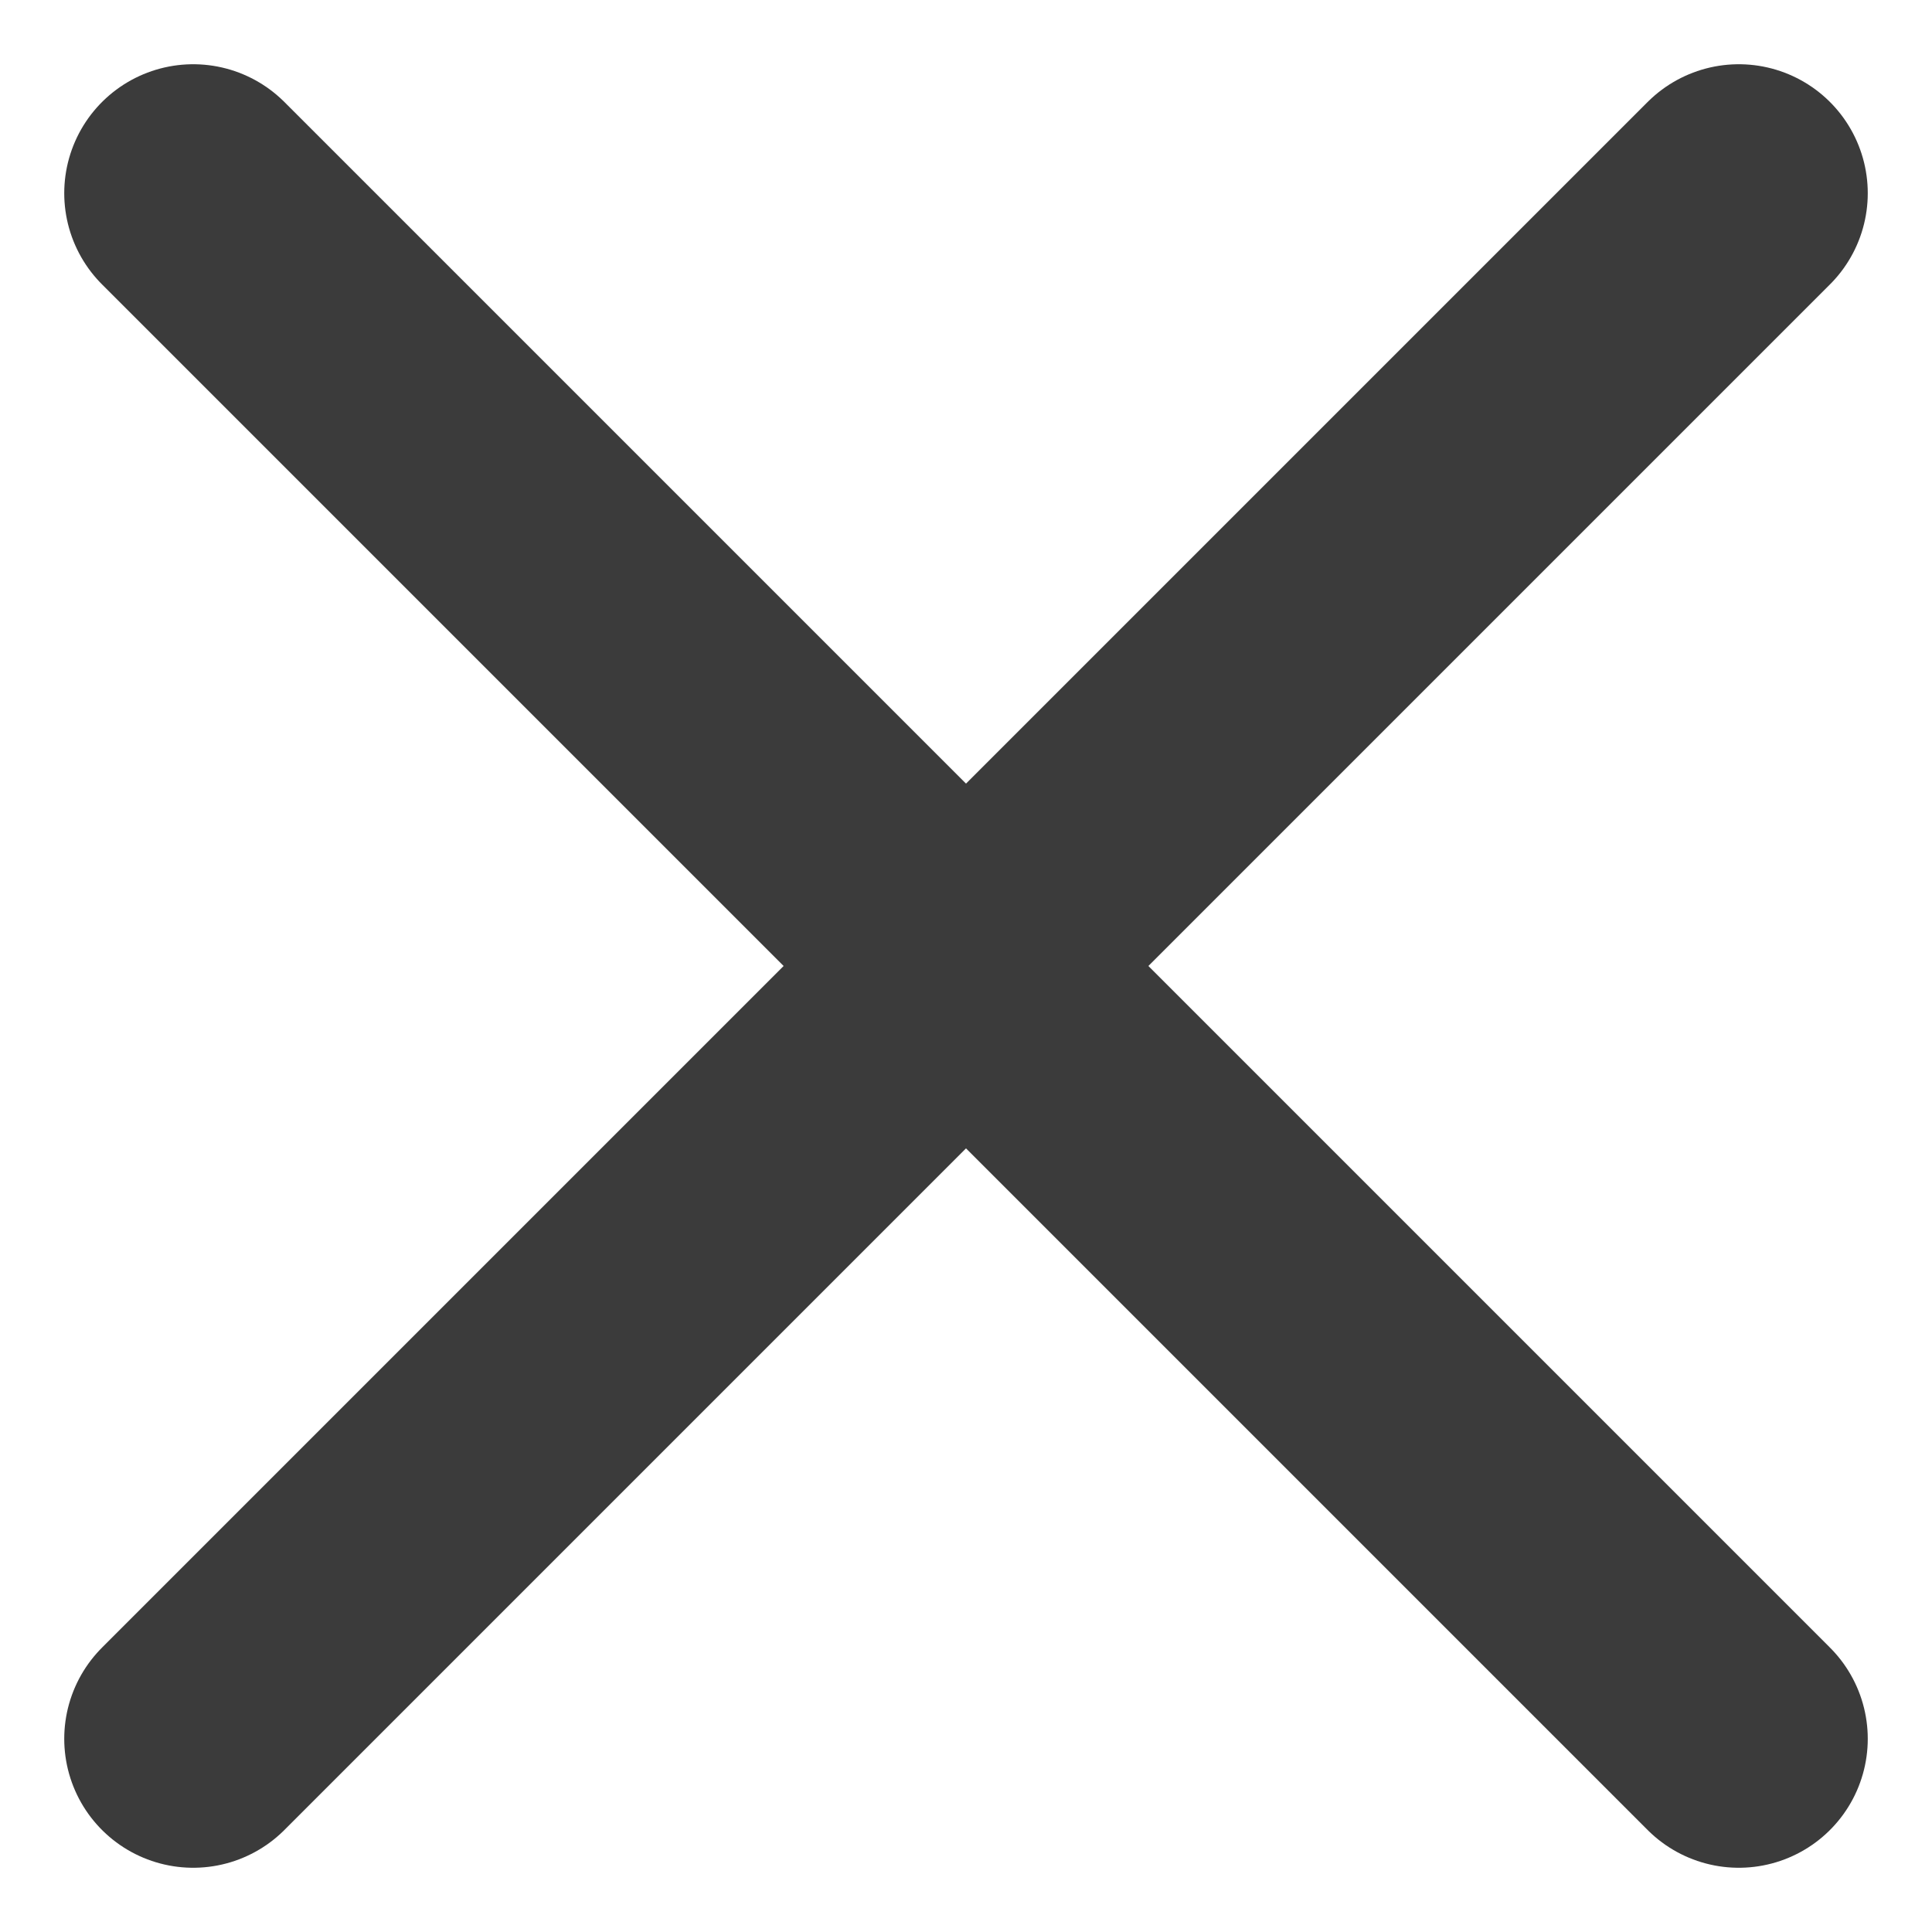
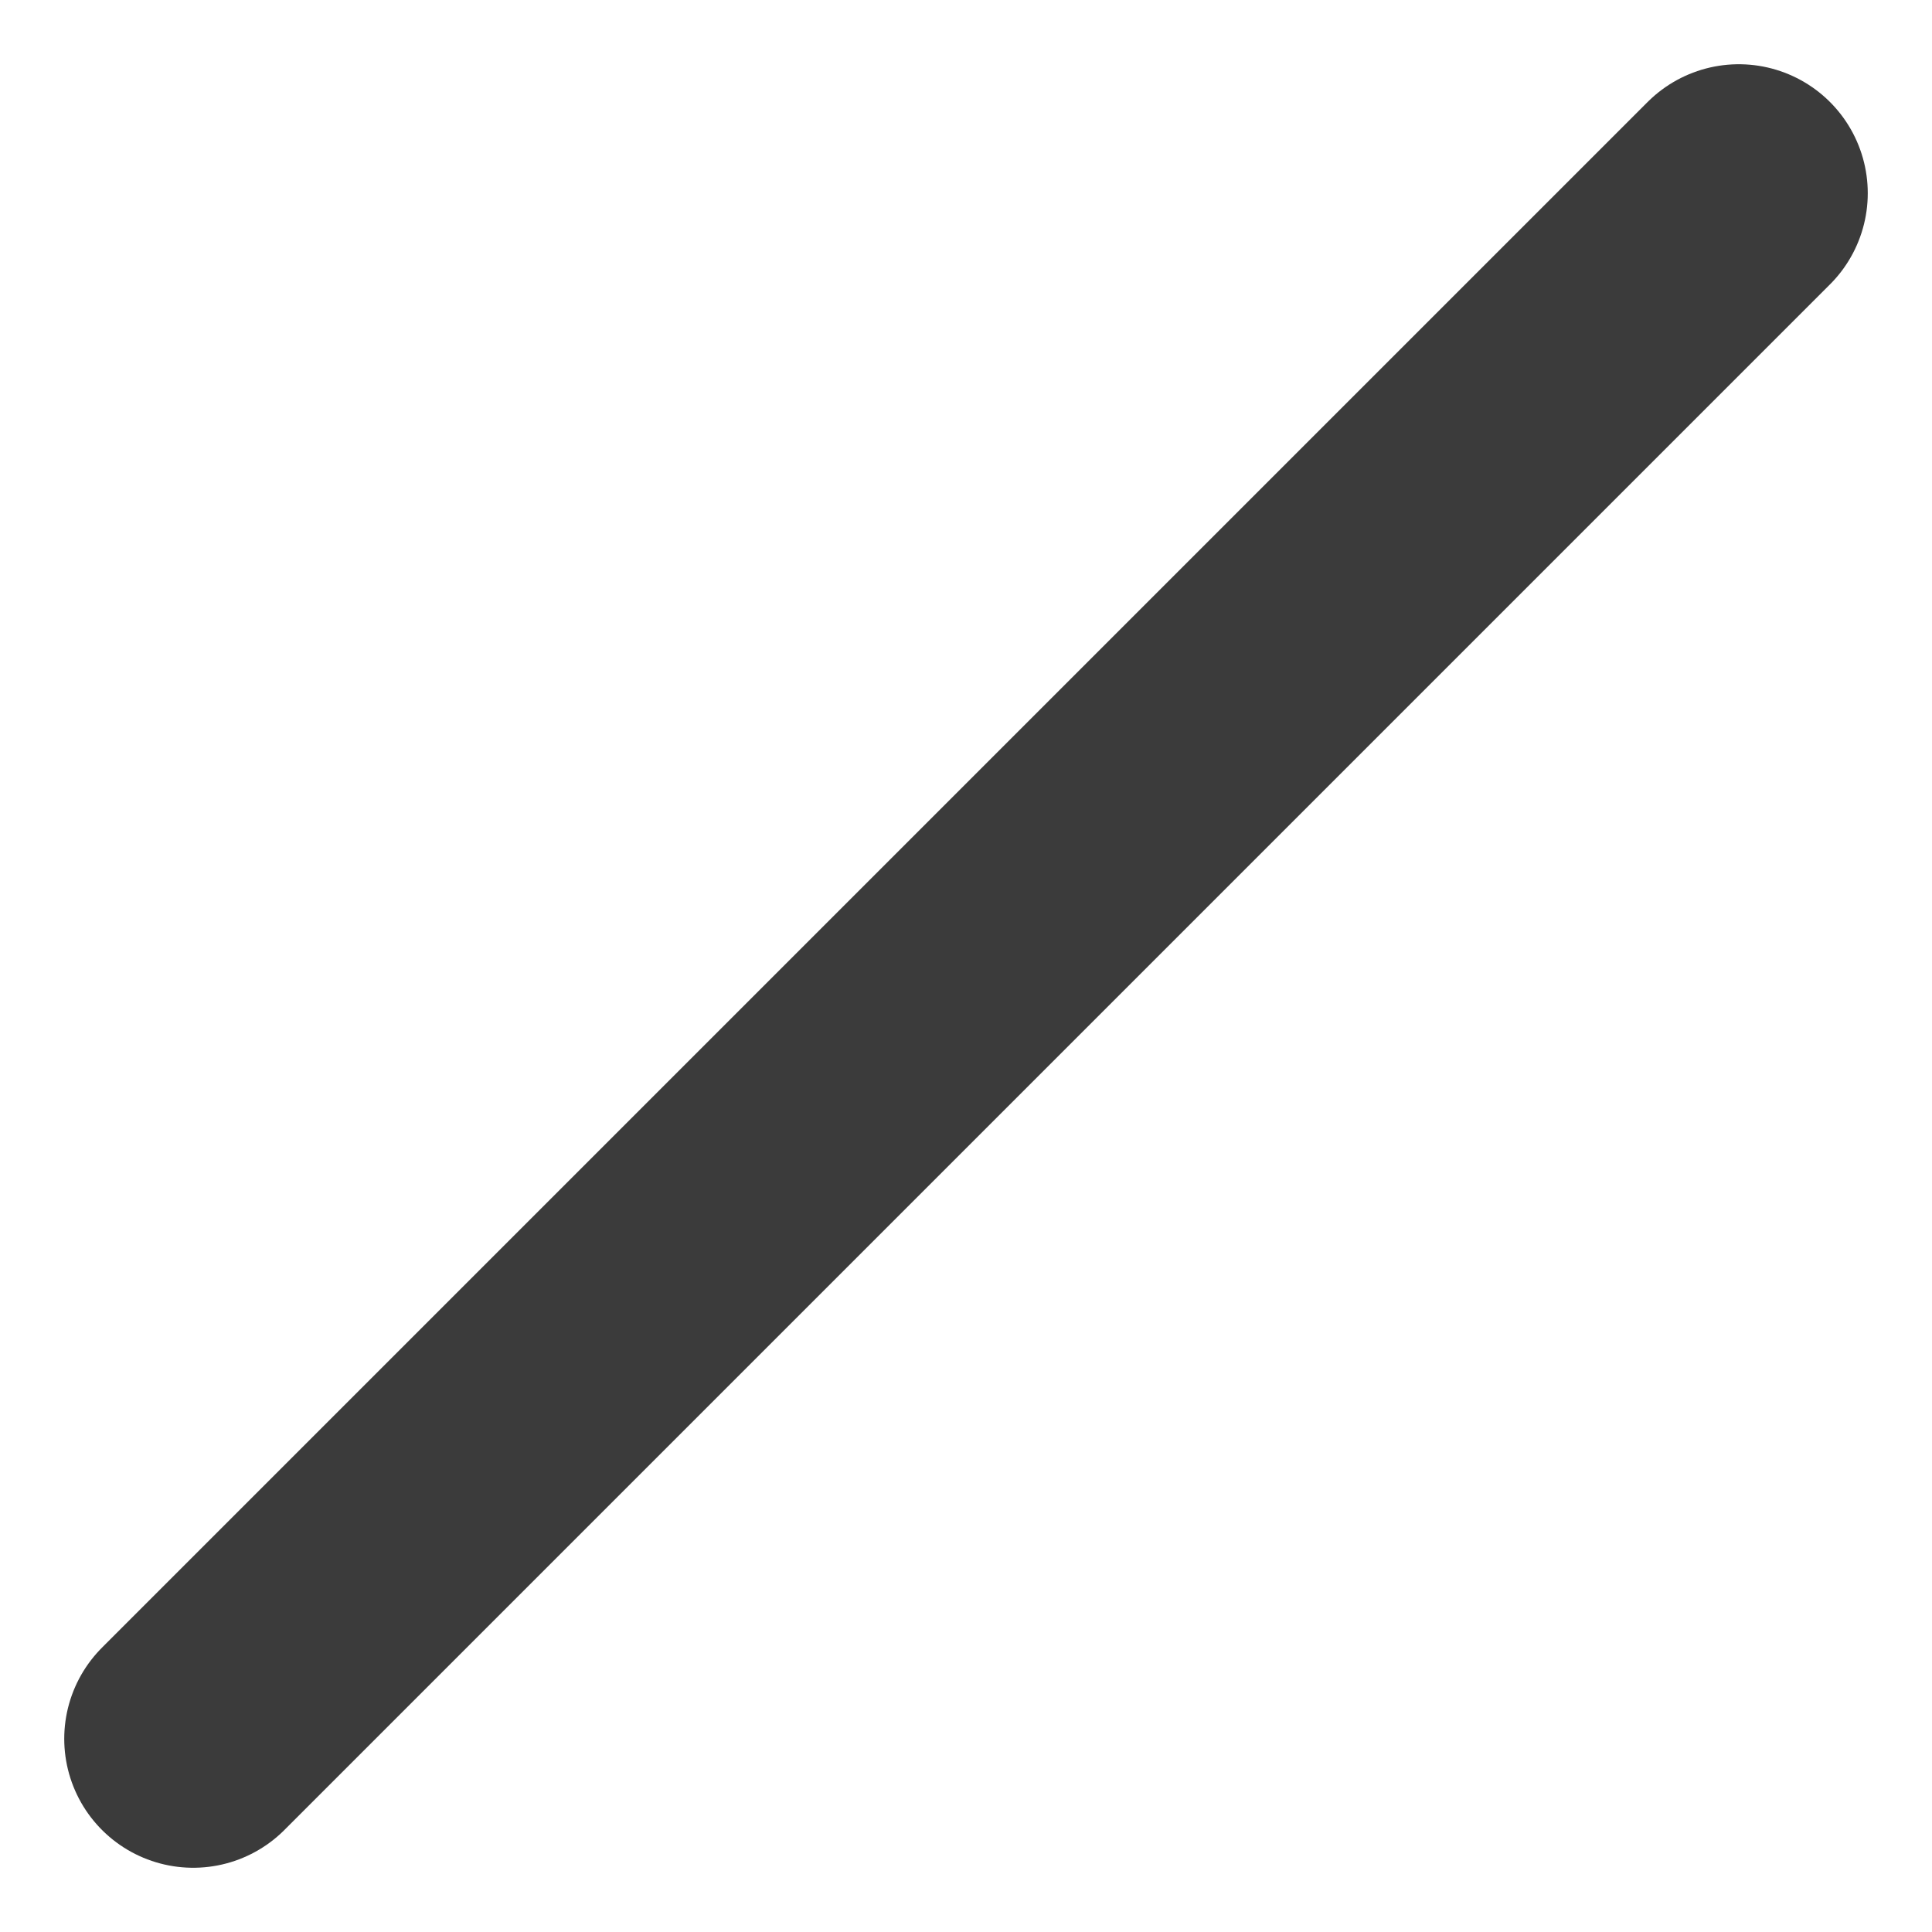
<svg xmlns="http://www.w3.org/2000/svg" width="20" height="20" viewBox="0 0 20 20">
  <g>
    <g>
      <path fill="none" stroke="#3b3b3b" stroke-linecap="round" stroke-linejoin="round" stroke-miterlimit="20" stroke-width="2.67" d="M18 2L2 18" />
    </g>
    <g>
-       <path fill="none" stroke="#3b3b3b" stroke-linecap="round" stroke-linejoin="round" stroke-miterlimit="20" stroke-width="2.67" d="M2 2l16 16" />
-     </g>
+       </g>
  </g>
</svg>